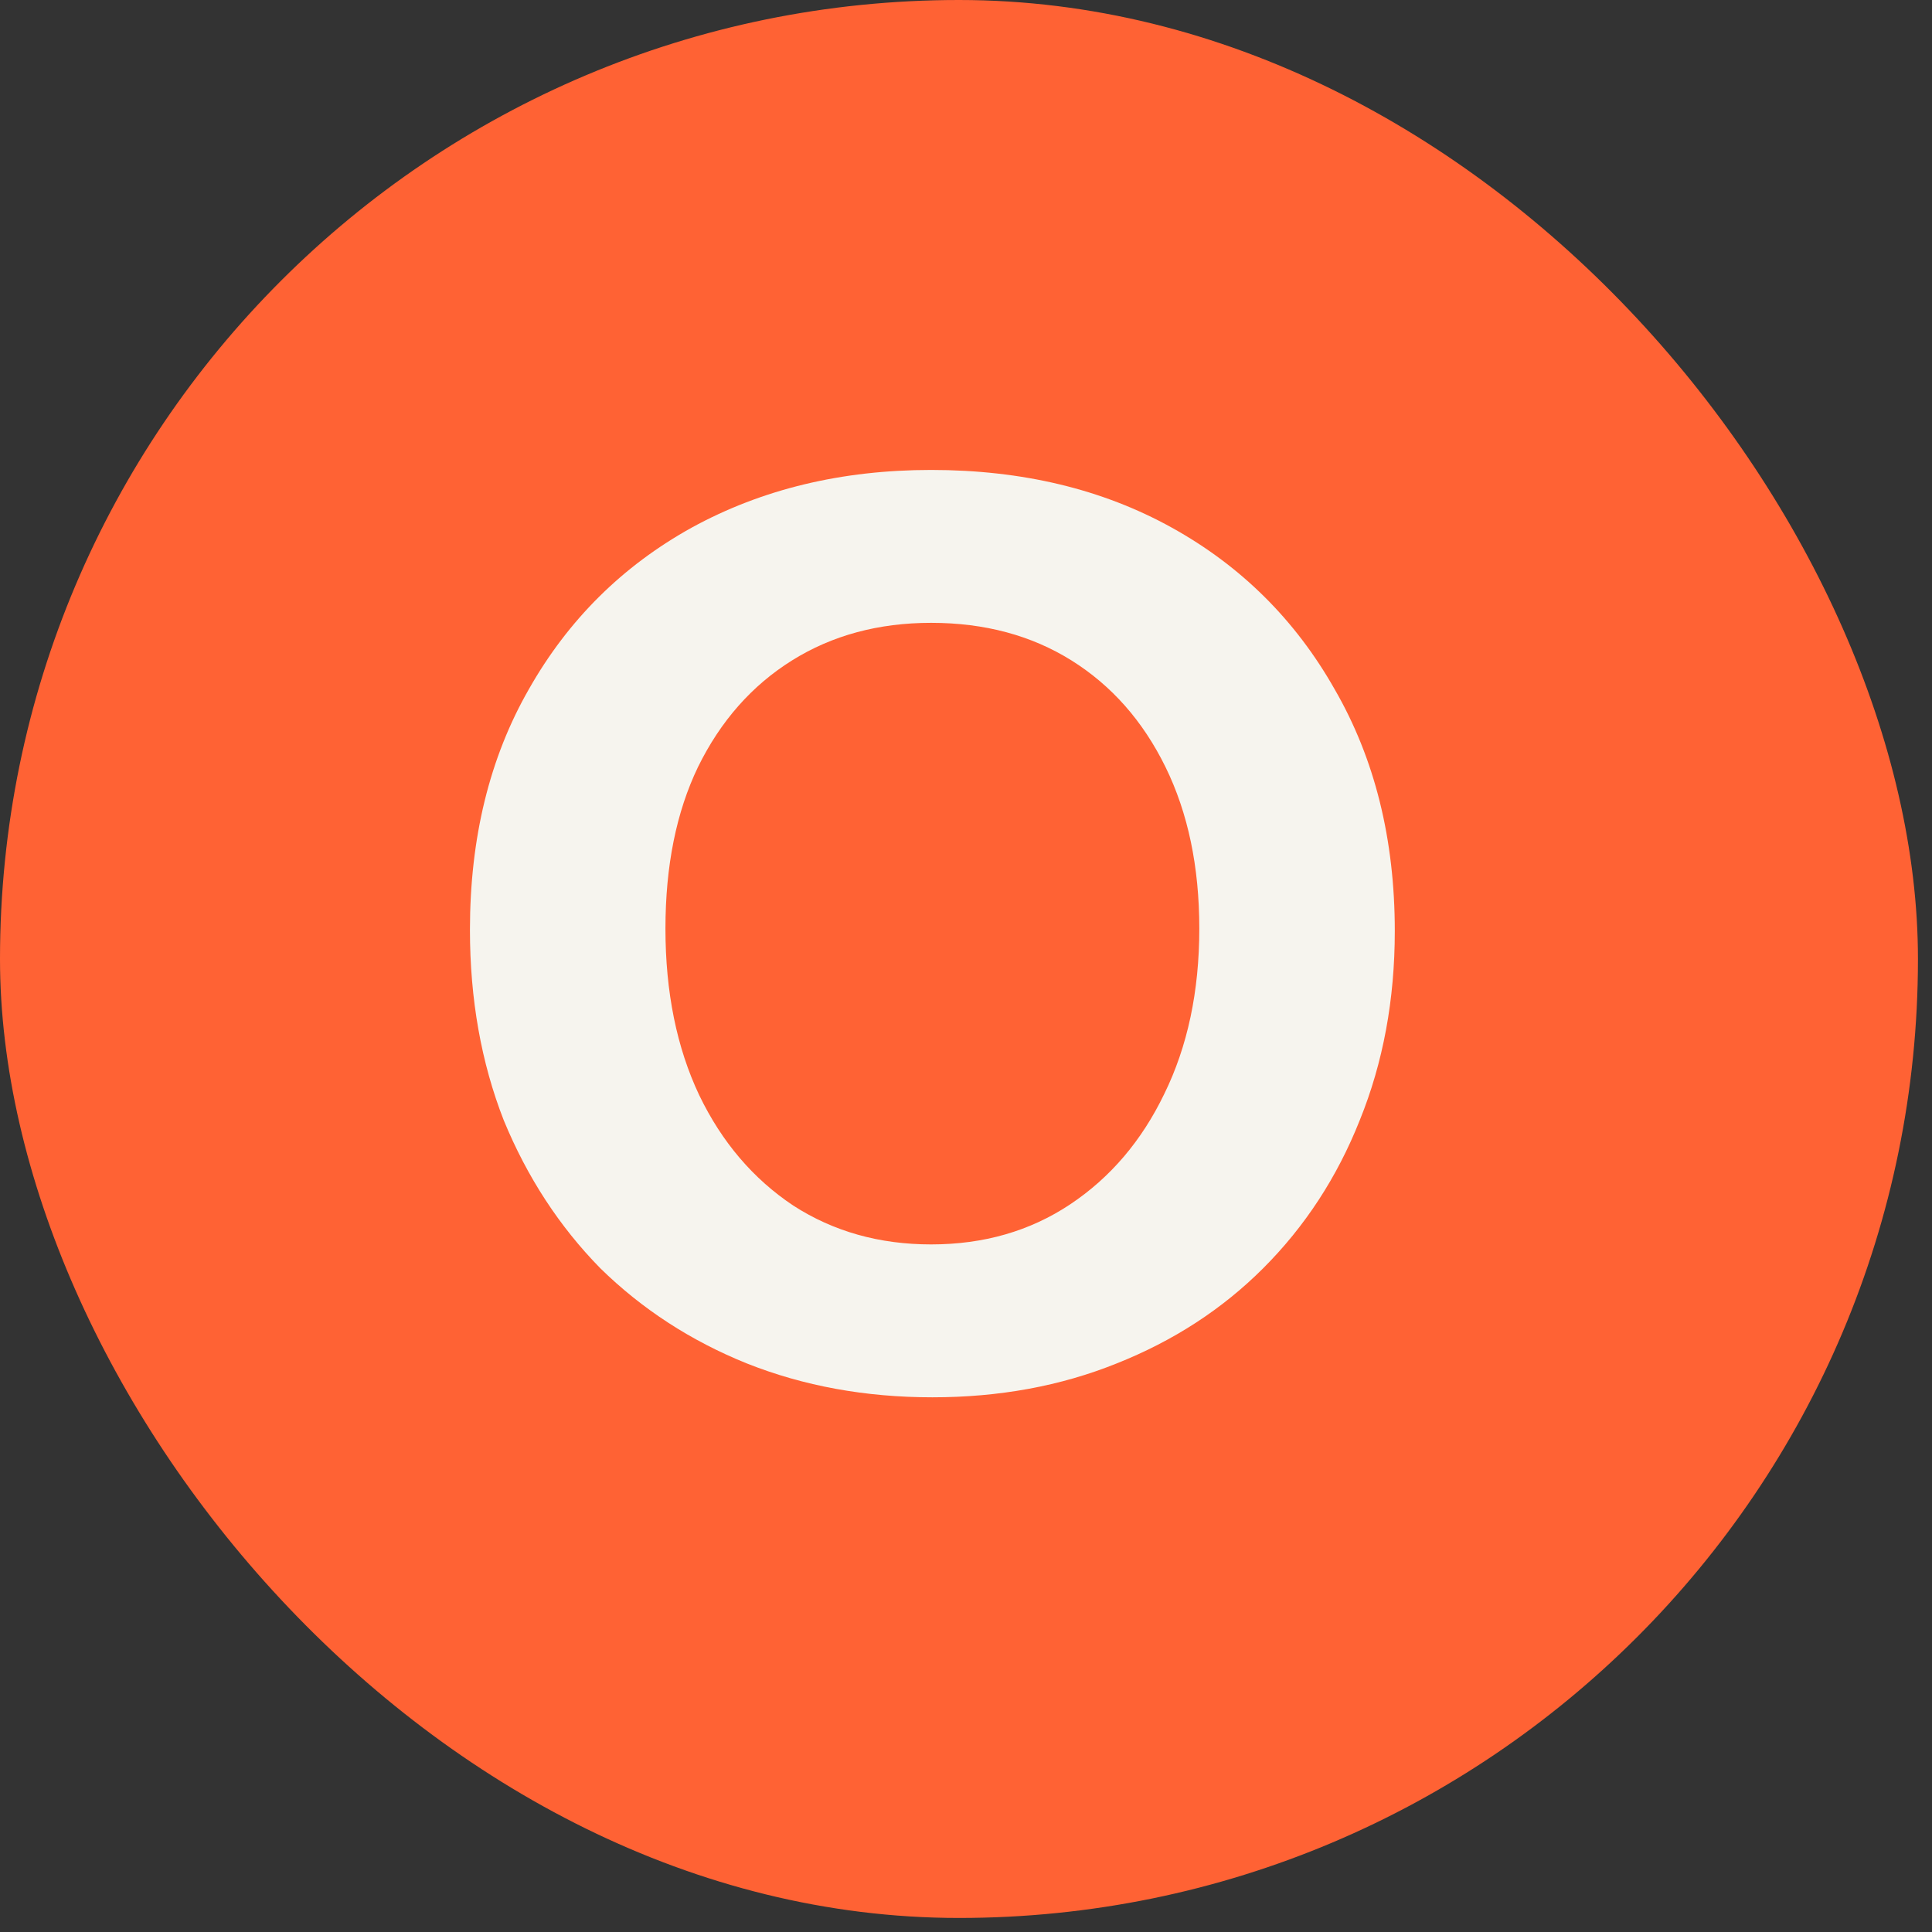
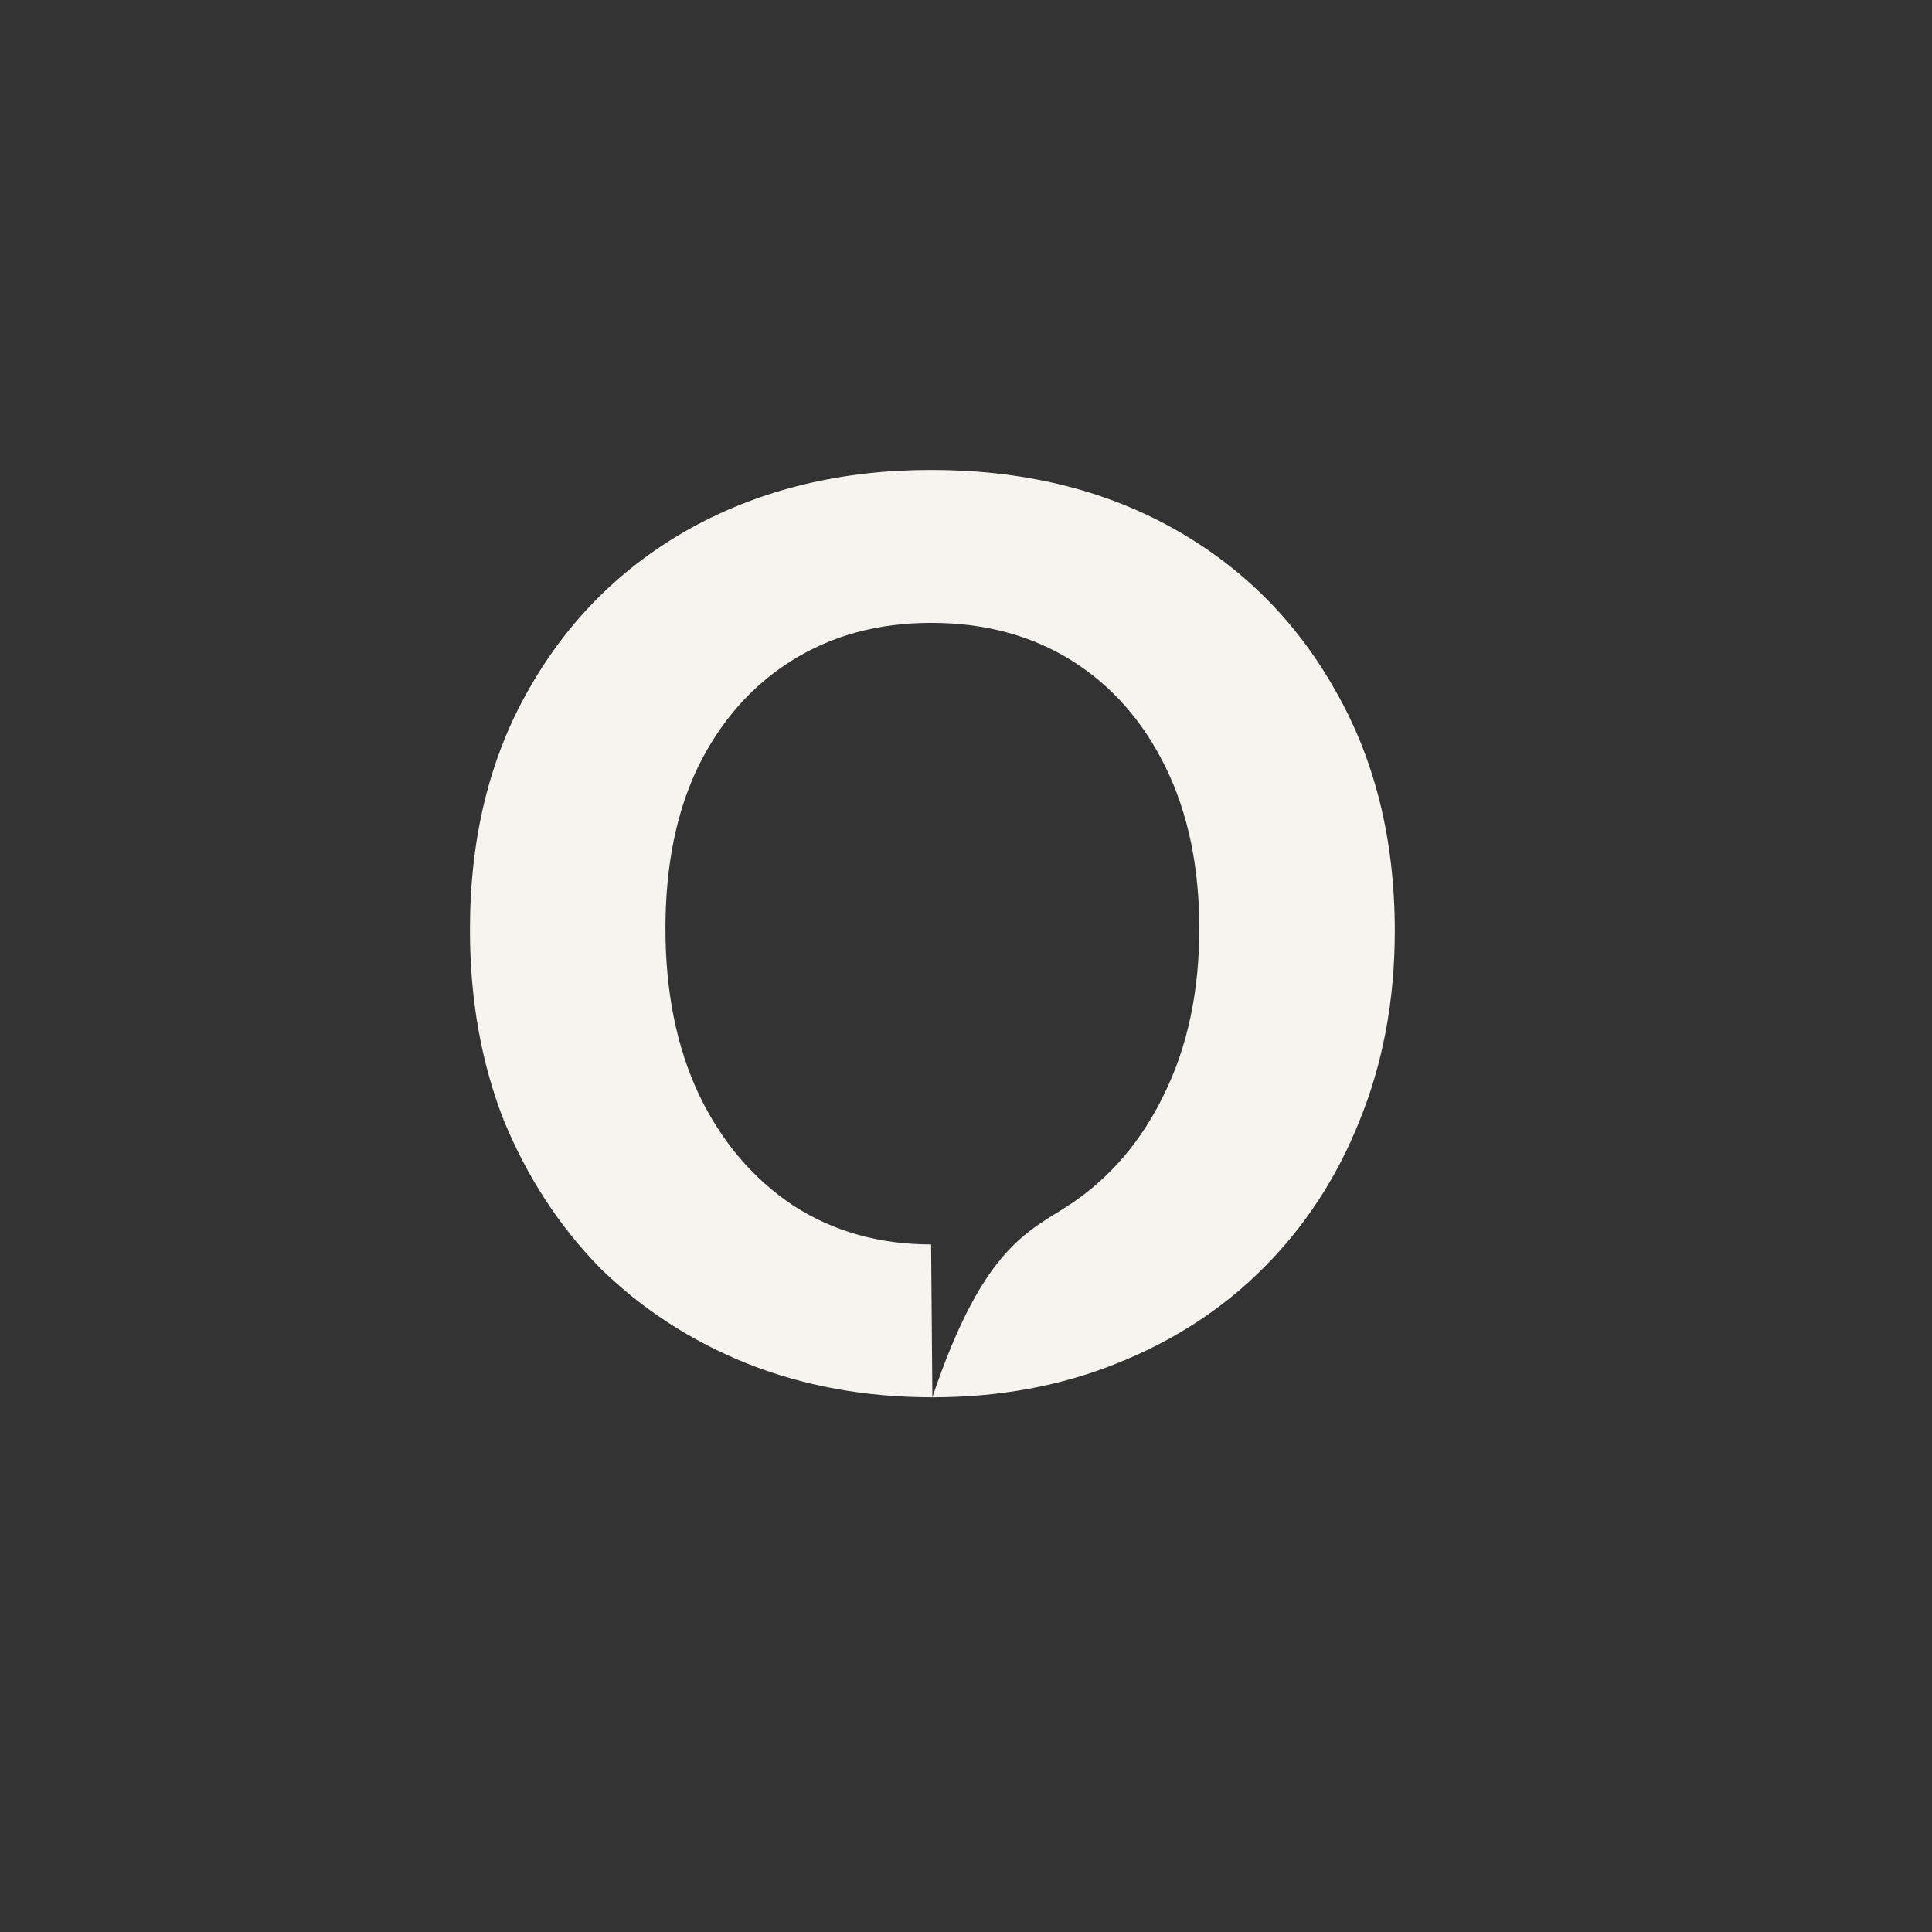
<svg xmlns="http://www.w3.org/2000/svg" width="37" height="37" viewBox="0 0 37 37" fill="none">
  <rect x="0" y="0" width="37" height="37" fill="#333333" stroke="none" />
-   <rect width="36.731" height="36.731" rx="18.366" fill="#FF6234" />
-   <path d="M17.856 26.76C16.576 26.76 15.392 26.544 14.304 26.112C13.232 25.68 12.296 25.072 11.496 24.288C10.712 23.488 10.096 22.544 9.648 21.456C9.216 20.352 9 19.136 9 17.808C9 16.048 9.376 14.512 10.128 13.2C10.88 11.872 11.92 10.84 13.248 10.104C14.592 9.368 16.12 9 17.832 9C19.576 9 21.112 9.368 22.44 10.104C23.768 10.84 24.808 11.872 25.56 13.2C26.328 14.528 26.712 16.072 26.712 17.832C26.712 19.144 26.488 20.352 26.04 21.456C25.608 22.544 24.992 23.488 24.192 24.288C23.408 25.072 22.472 25.68 21.384 26.112C20.312 26.544 19.136 26.76 17.856 26.76ZM17.832 23.832C18.84 23.832 19.728 23.576 20.496 23.064C21.264 22.552 21.864 21.848 22.296 20.952C22.744 20.04 22.968 18.984 22.968 17.784C22.968 16.6 22.752 15.568 22.32 14.688C21.888 13.808 21.288 13.128 20.52 12.648C19.752 12.168 18.856 11.928 17.832 11.928C16.824 11.928 15.936 12.168 15.168 12.648C14.4 13.128 13.8 13.808 13.368 14.688C12.952 15.552 12.744 16.584 12.744 17.784C12.744 19 12.96 20.064 13.392 20.976C13.824 21.872 14.424 22.576 15.192 23.088C15.96 23.584 16.84 23.832 17.832 23.832Z" fill="#F6F4EE" />
+   <path d="M17.856 26.76C16.576 26.76 15.392 26.544 14.304 26.112C13.232 25.68 12.296 25.072 11.496 24.288C10.712 23.488 10.096 22.544 9.648 21.456C9.216 20.352 9 19.136 9 17.808C9 16.048 9.376 14.512 10.128 13.2C10.88 11.872 11.92 10.84 13.248 10.104C14.592 9.368 16.12 9 17.832 9C19.576 9 21.112 9.368 22.44 10.104C23.768 10.84 24.808 11.872 25.56 13.2C26.328 14.528 26.712 16.072 26.712 17.832C26.712 19.144 26.488 20.352 26.04 21.456C25.608 22.544 24.992 23.488 24.192 24.288C23.408 25.072 22.472 25.68 21.384 26.112C20.312 26.544 19.136 26.76 17.856 26.76ZC18.84 23.832 19.728 23.576 20.496 23.064C21.264 22.552 21.864 21.848 22.296 20.952C22.744 20.04 22.968 18.984 22.968 17.784C22.968 16.6 22.752 15.568 22.32 14.688C21.888 13.808 21.288 13.128 20.52 12.648C19.752 12.168 18.856 11.928 17.832 11.928C16.824 11.928 15.936 12.168 15.168 12.648C14.4 13.128 13.8 13.808 13.368 14.688C12.952 15.552 12.744 16.584 12.744 17.784C12.744 19 12.96 20.064 13.392 20.976C13.824 21.872 14.424 22.576 15.192 23.088C15.96 23.584 16.84 23.832 17.832 23.832Z" fill="#F6F4EE" />
</svg>